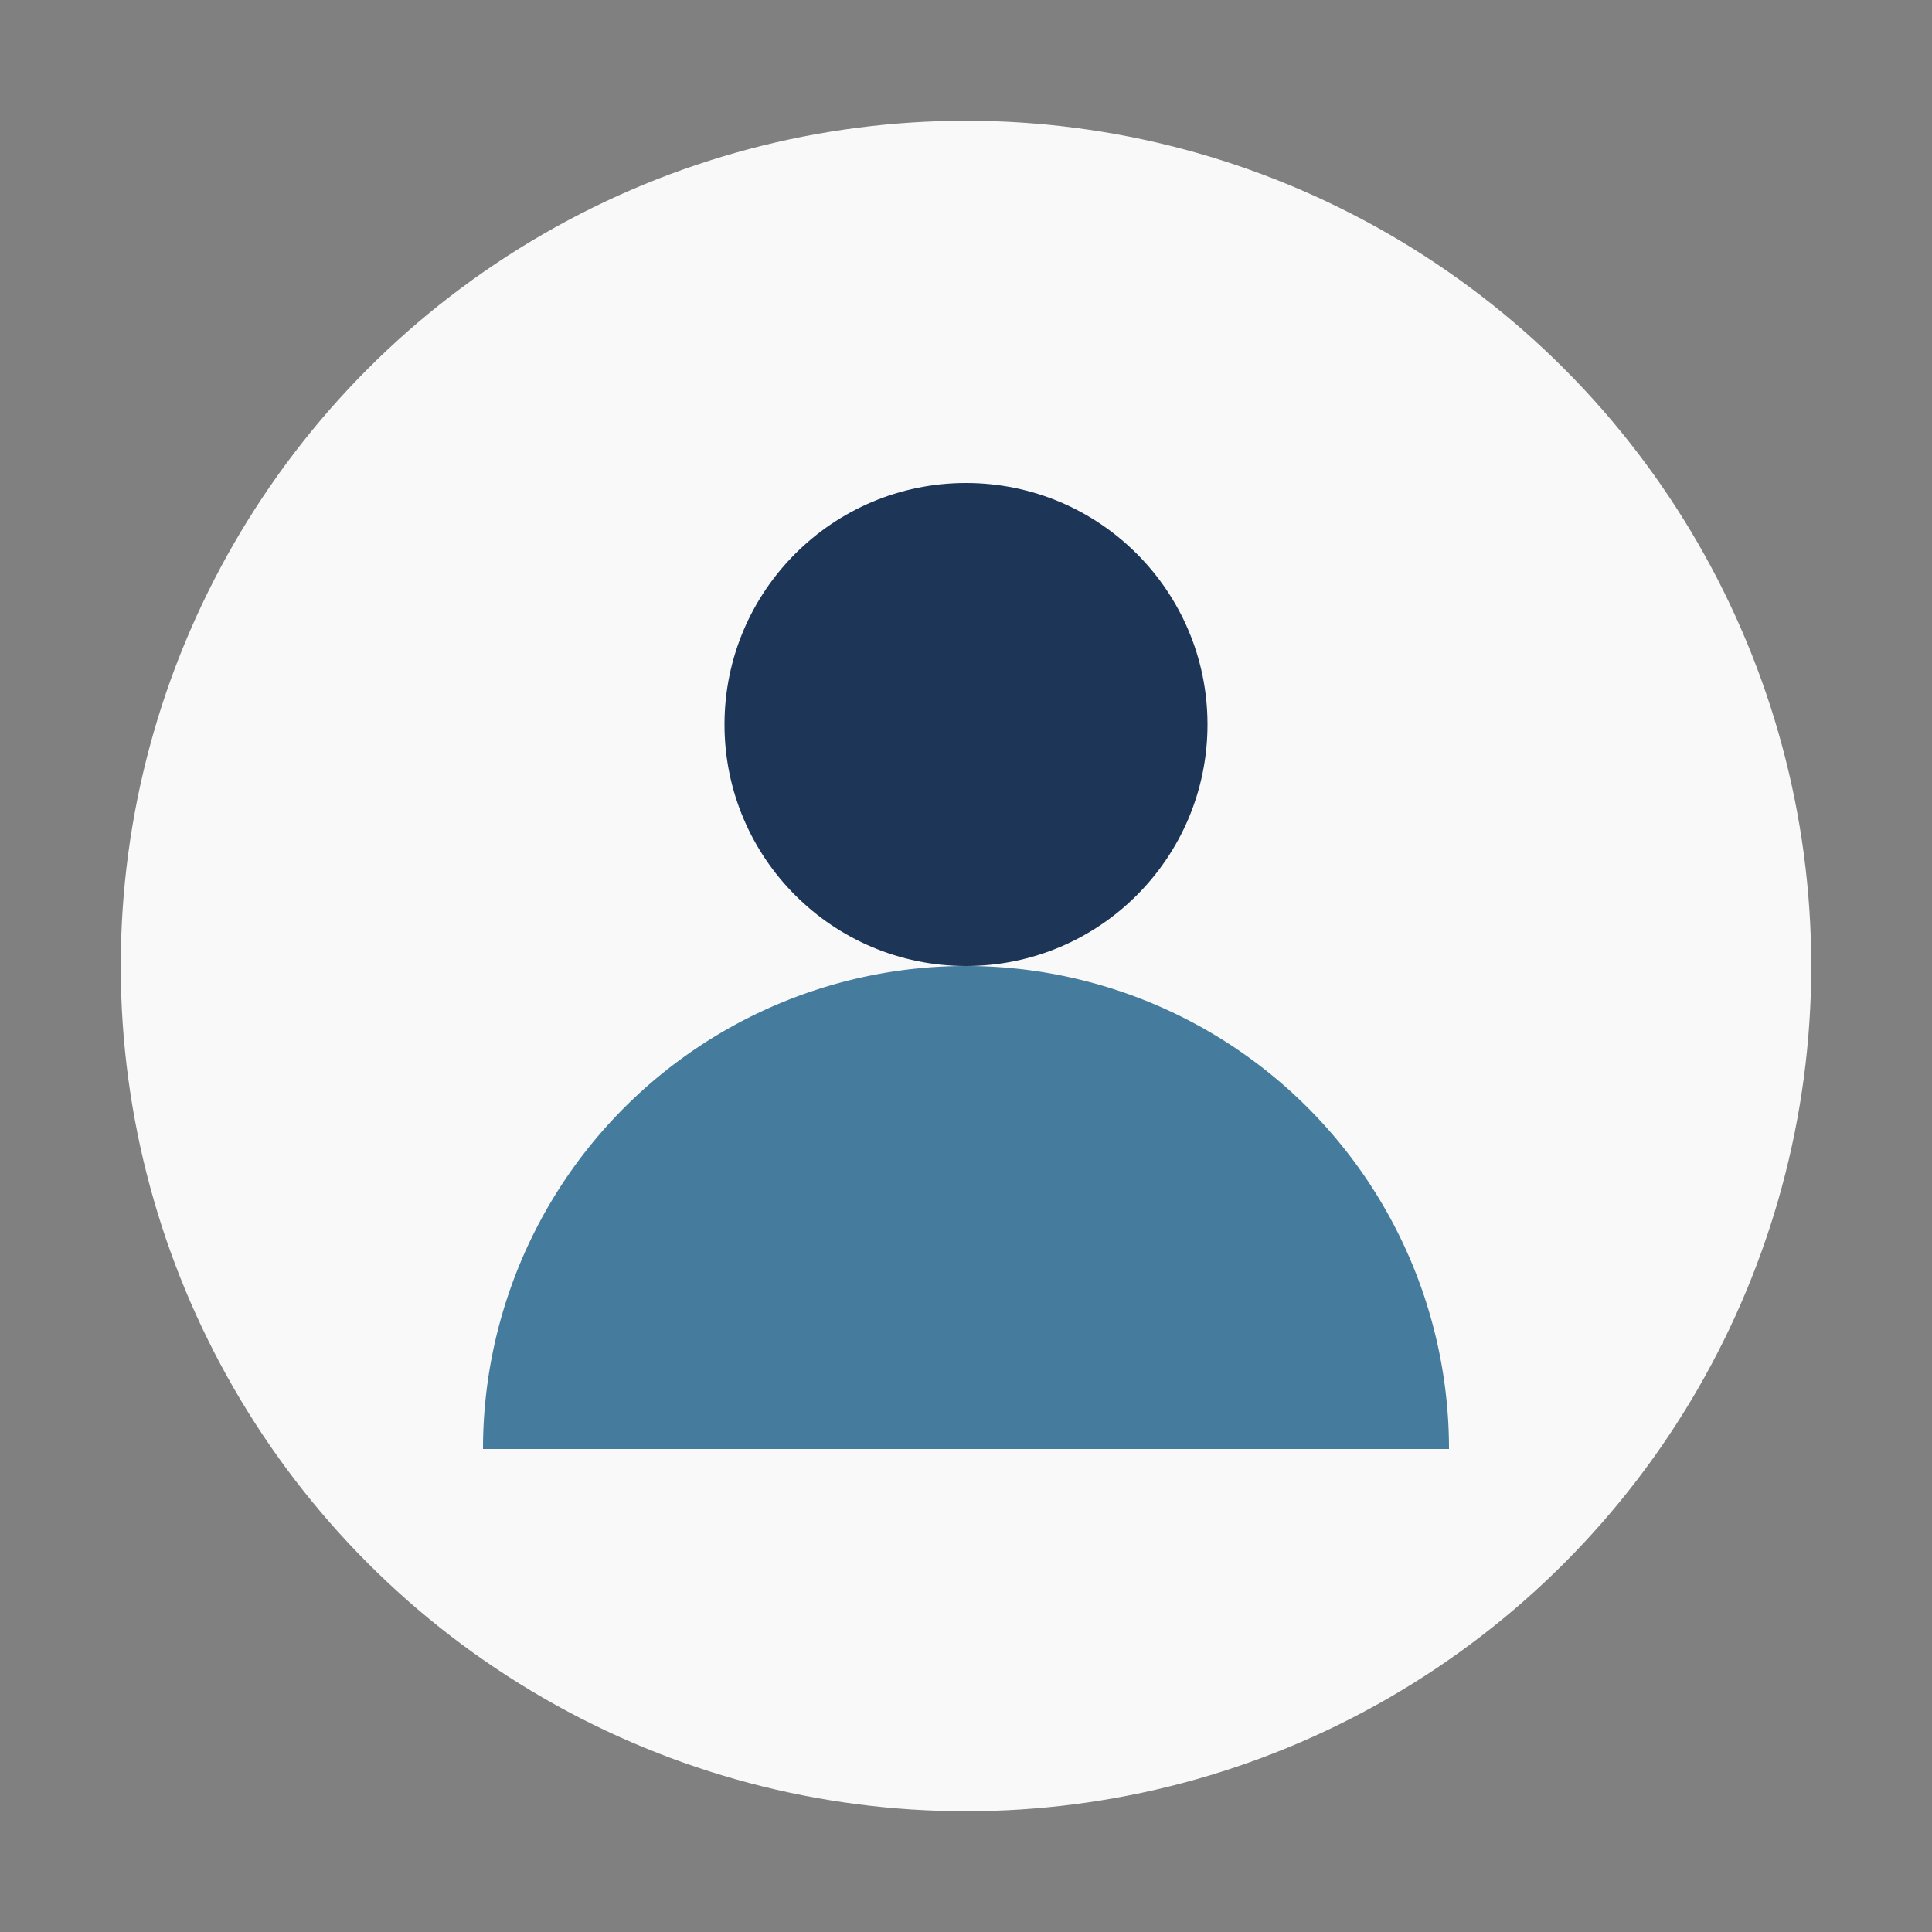
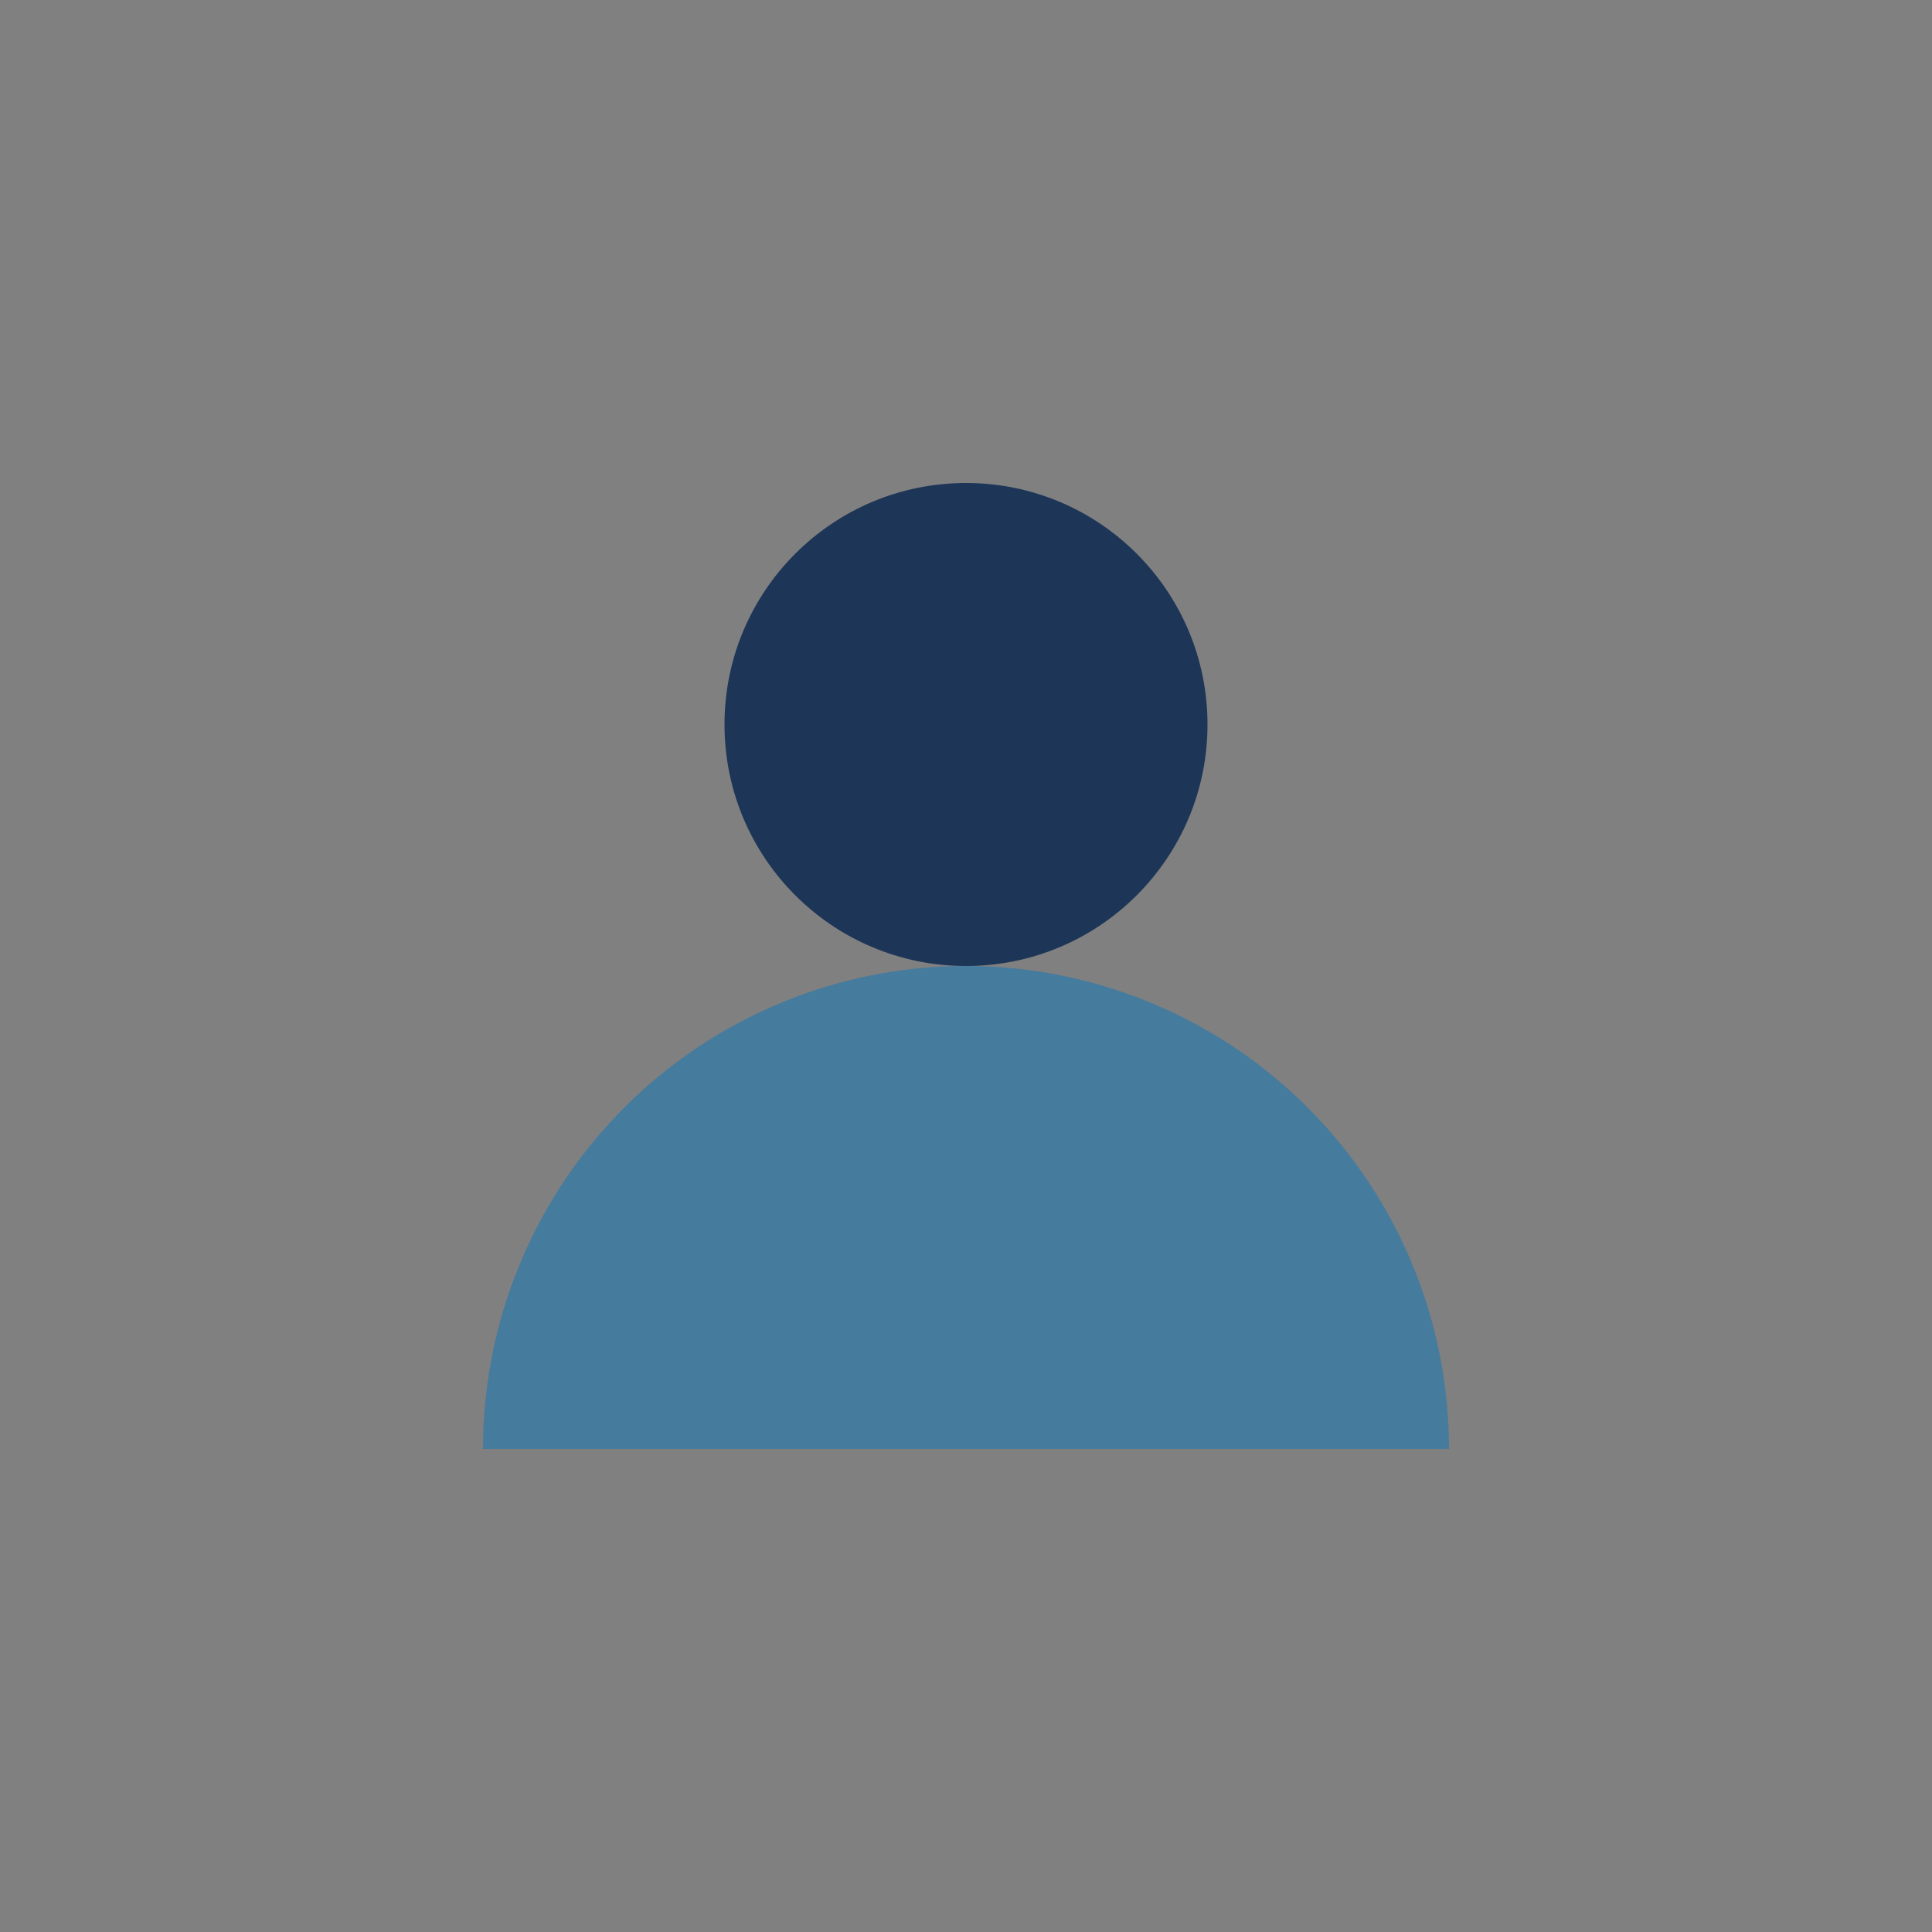
<svg xmlns="http://www.w3.org/2000/svg" width="32" height="32" viewBox="0 0 32 32">
  <rect x="0" y="0" width="32" height="32" fill="#808080" stroke="none" />
-   <circle cx="16" cy="16" r="14" fill="#F9F9F9" />
-   <path d="M8 24h16a6 6 0 10-16 0z" fill="#457B9D" />
+   <path d="M8 24h16a6 6 0 10-16 0" fill="#457B9D" />
  <circle cx="16" cy="12" r="4" fill="#1D3557" />
</svg>